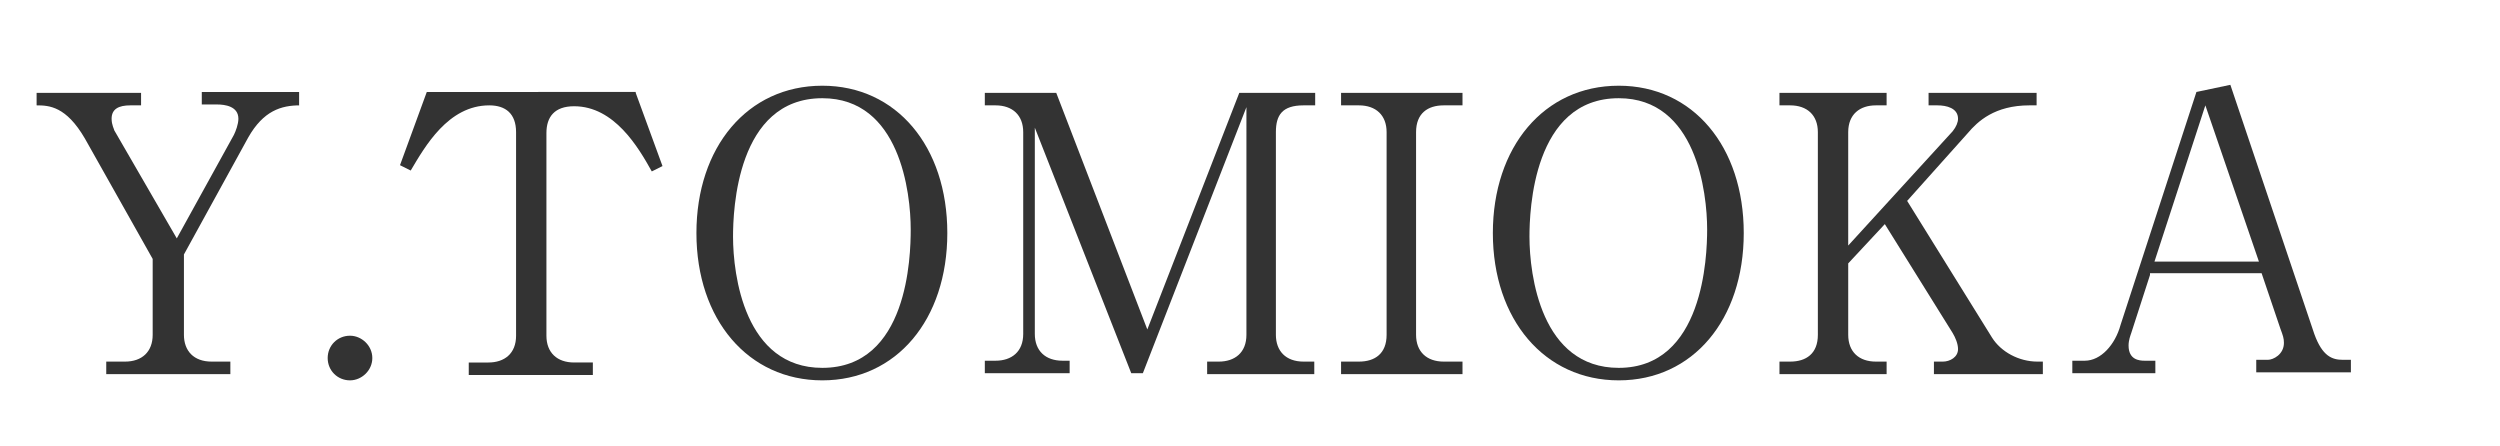
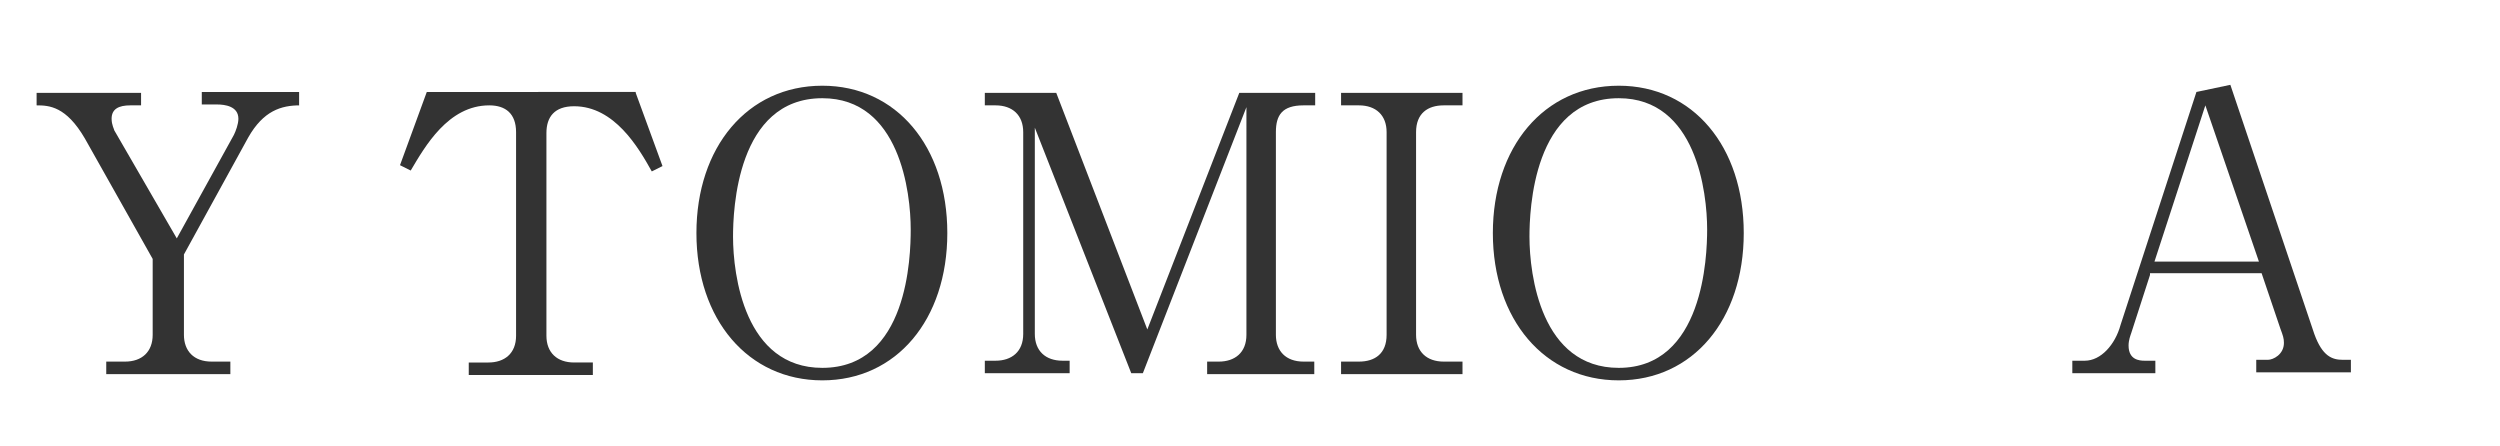
<svg xmlns="http://www.w3.org/2000/svg" version="1.1" id="Y.KOSHIISHI" x="0px" y="0px" viewBox="0 0 280 50" style="enable-background:new 0 0 280 50;" xml:space="preserve">
  <style type="text/css">
	.st0{fill:#333333;}
</style>
  <g>
    <path class="st0" d="M33.6,11.8c-2.1,0-4.1,0.6-5.8,3.6l-7.2,13.1v9c0,1.8,1.1,3,3.1,3h2.1v1.4H11.9v-1.4h2.1c1.9,0,3.1-1.1,3.1-3   v-8.5L9.5,15.5c-2.1-3.6-4-3.7-5.4-3.7v-1.4h11.7v1.4h-1.2c-1.3,0-2.1,0.4-2.1,1.5c0,0.7,0.3,1.2,0.3,1.3l7,12.1l6.4-11.6   c0.2-0.4,0.5-1.2,0.5-1.8c0-1.4-1.5-1.6-2.4-1.6h-1.7v-1.4h10.9V11.8z" />
-     <path class="st0" d="M41.7,40.1c0,1.4-1.2,2.5-2.5,2.5c-1.4,0-2.5-1.1-2.5-2.5s1.1-2.5,2.5-2.5C40.5,37.6,41.7,38.7,41.7,40.1z" />
    <path class="st0" d="M71.2,10.4l3,8.2l-1.2,0.6c-1.5-2.7-4.2-7.3-8.7-7.3c-2.2,0-3.1,1.2-3.1,3v22.7c0,1.9,1.2,3,3.1,3h2.1v1.4   H52.5v-1.4h2.2c1.8,0,3.1-1,3.1-3V14.8c0-2.1-1.2-3-3-3c-4.6,0-7.2,4.6-8.8,7.3l-1.2-0.6l3-8.2H71.2z" />
    <path class="st0" d="M92.1,42.6c-8.3,0-14.1-6.8-14.1-16.5c0-9.6,5.7-16.5,14.1-16.5c8.3,0,14,6.8,14,16.5   C106.1,35.8,100.4,42.6,92.1,42.6z M102,25.7c0-4.1-1.2-14.7-9.9-14.7c-9.6,0-10,12.6-10,15.5c0,4.3,1.3,14.7,10,14.7   C101.7,41.2,102,28.7,102,25.7z" />
    <path class="st0" d="M139.6,12L128,41.8h-1.3l-10.8-27.5v23.1c0,1.9,1.2,3,3.1,3h0.8v1.4h-9.5v-1.4h1.2c1.8,0,3.1-1,3.1-3V14.8   c0-1.9-1.2-3-3.1-3h-1.2v-1.4h8l10.2,26.5l10.3-26.5h8.5v1.4H146c-2.4,0-3.1,1.1-3.1,3v22.7c0,1.8,1.1,3,3.1,3h1.2v1.4h-12v-1.4   h1.3c1.8,0,3.1-1,3.1-3V12z" />
    <path class="st0" d="M163.8,11.8h-2.1c-1.8,0-3.1,0.9-3.1,3v22.7c0,1.9,1.2,3,3.1,3h2.1v1.4h-13.6v-1.4h2c1.8,0,3.1-0.9,3.1-3V14.8   c0-1.9-1.2-3-3.1-3h-2v-1.4h13.6V11.8z" />
    <path class="st0" d="M181.3,42.6c-8.3,0-14.1-6.8-14.1-16.5c0-9.6,5.7-16.5,14.1-16.5c8.3,0,14,6.8,14,16.5   C195.3,35.8,189.6,42.6,181.3,42.6z M191.2,25.7c0-4.1-1.2-14.7-9.9-14.7c-9.6,0-10,12.6-10,15.5c0,4.3,1.3,14.7,10,14.7   C190.8,41.2,191.2,28.7,191.2,25.7z" />
-     <path class="st0" d="M213.6,22.5l9.5,15.3c1,1.6,3,2.7,5.1,2.7h0.6v1.4h-12.2v-1.4h1c0.8,0,1.7-0.5,1.7-1.4c0-0.6-0.3-1.3-0.6-1.8   l-7.6-12.2l-4.1,4.4v8c0,1.9,1.2,3,3.1,3h1.2v1.4h-12v-1.4h1.2c1.8,0,3.1-0.9,3.1-3V14.8c0-1.9-1.2-3-3.1-3h-1.2v-1.4h12v1.4h-1.2   c-1.8,0-3.1,1-3.1,3v12.7l11.7-12.8c0.4-0.5,0.6-1,0.6-1.4c0-1.2-1.3-1.5-2.3-1.5H216v-1.4h12.1v1.4h-0.8c-3.9,0-5.8,1.8-6.9,3.1   L213.6,22.5z" />
    <path class="st0" d="M240.8,30.8l-2.1,6.5c-0.1,0.3-0.3,0.8-0.3,1.4c0,1.6,1.2,1.7,1.8,1.7h1.2v1.4h-9.3v-1.4h1.4   c1.8,0,3.4-1.8,4-4l8.5-26.1l3.8-0.8l9.4,27.9c0.9,2.5,2,2.9,3.2,2.9h0.9v1.4h-10.6v-1.4h1.3c0.6,0,1.8-0.6,1.8-1.9   c0-0.5-0.1-0.8-0.4-1.6l-2.1-6.2H240.8z M247,11.8l-5.7,17.5h11.7L247,11.8z" />
  </g>
</svg>